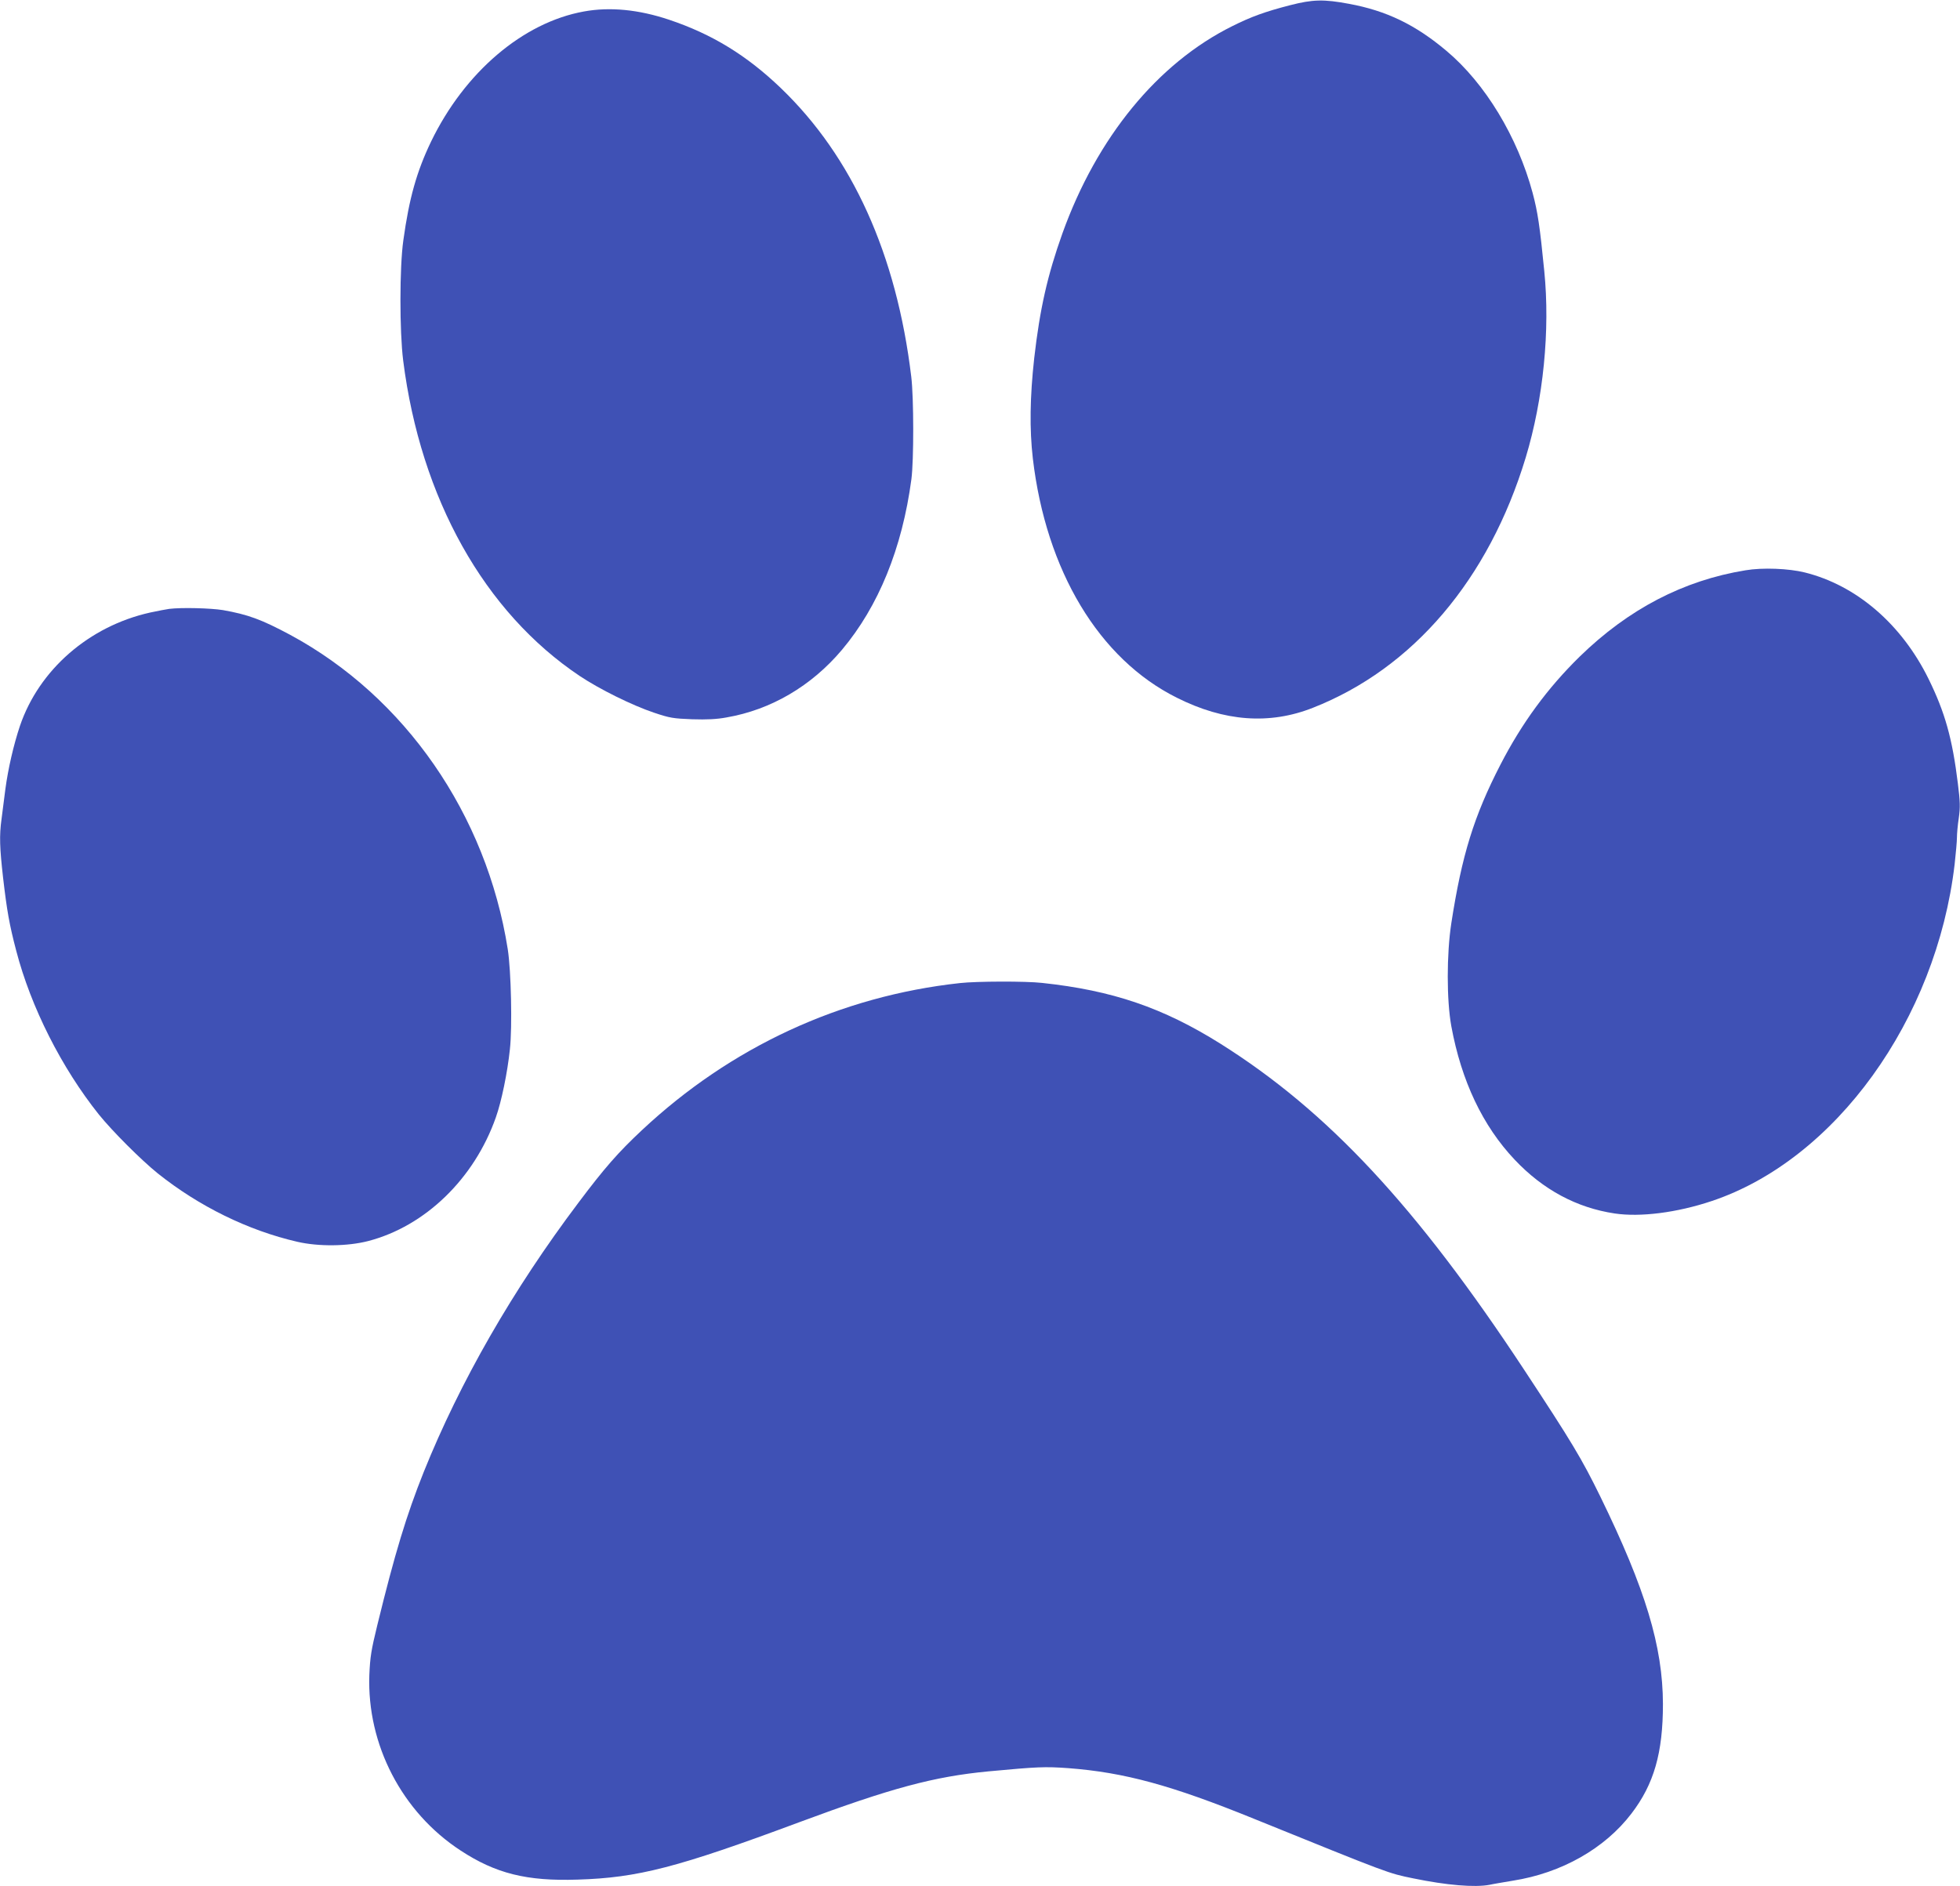
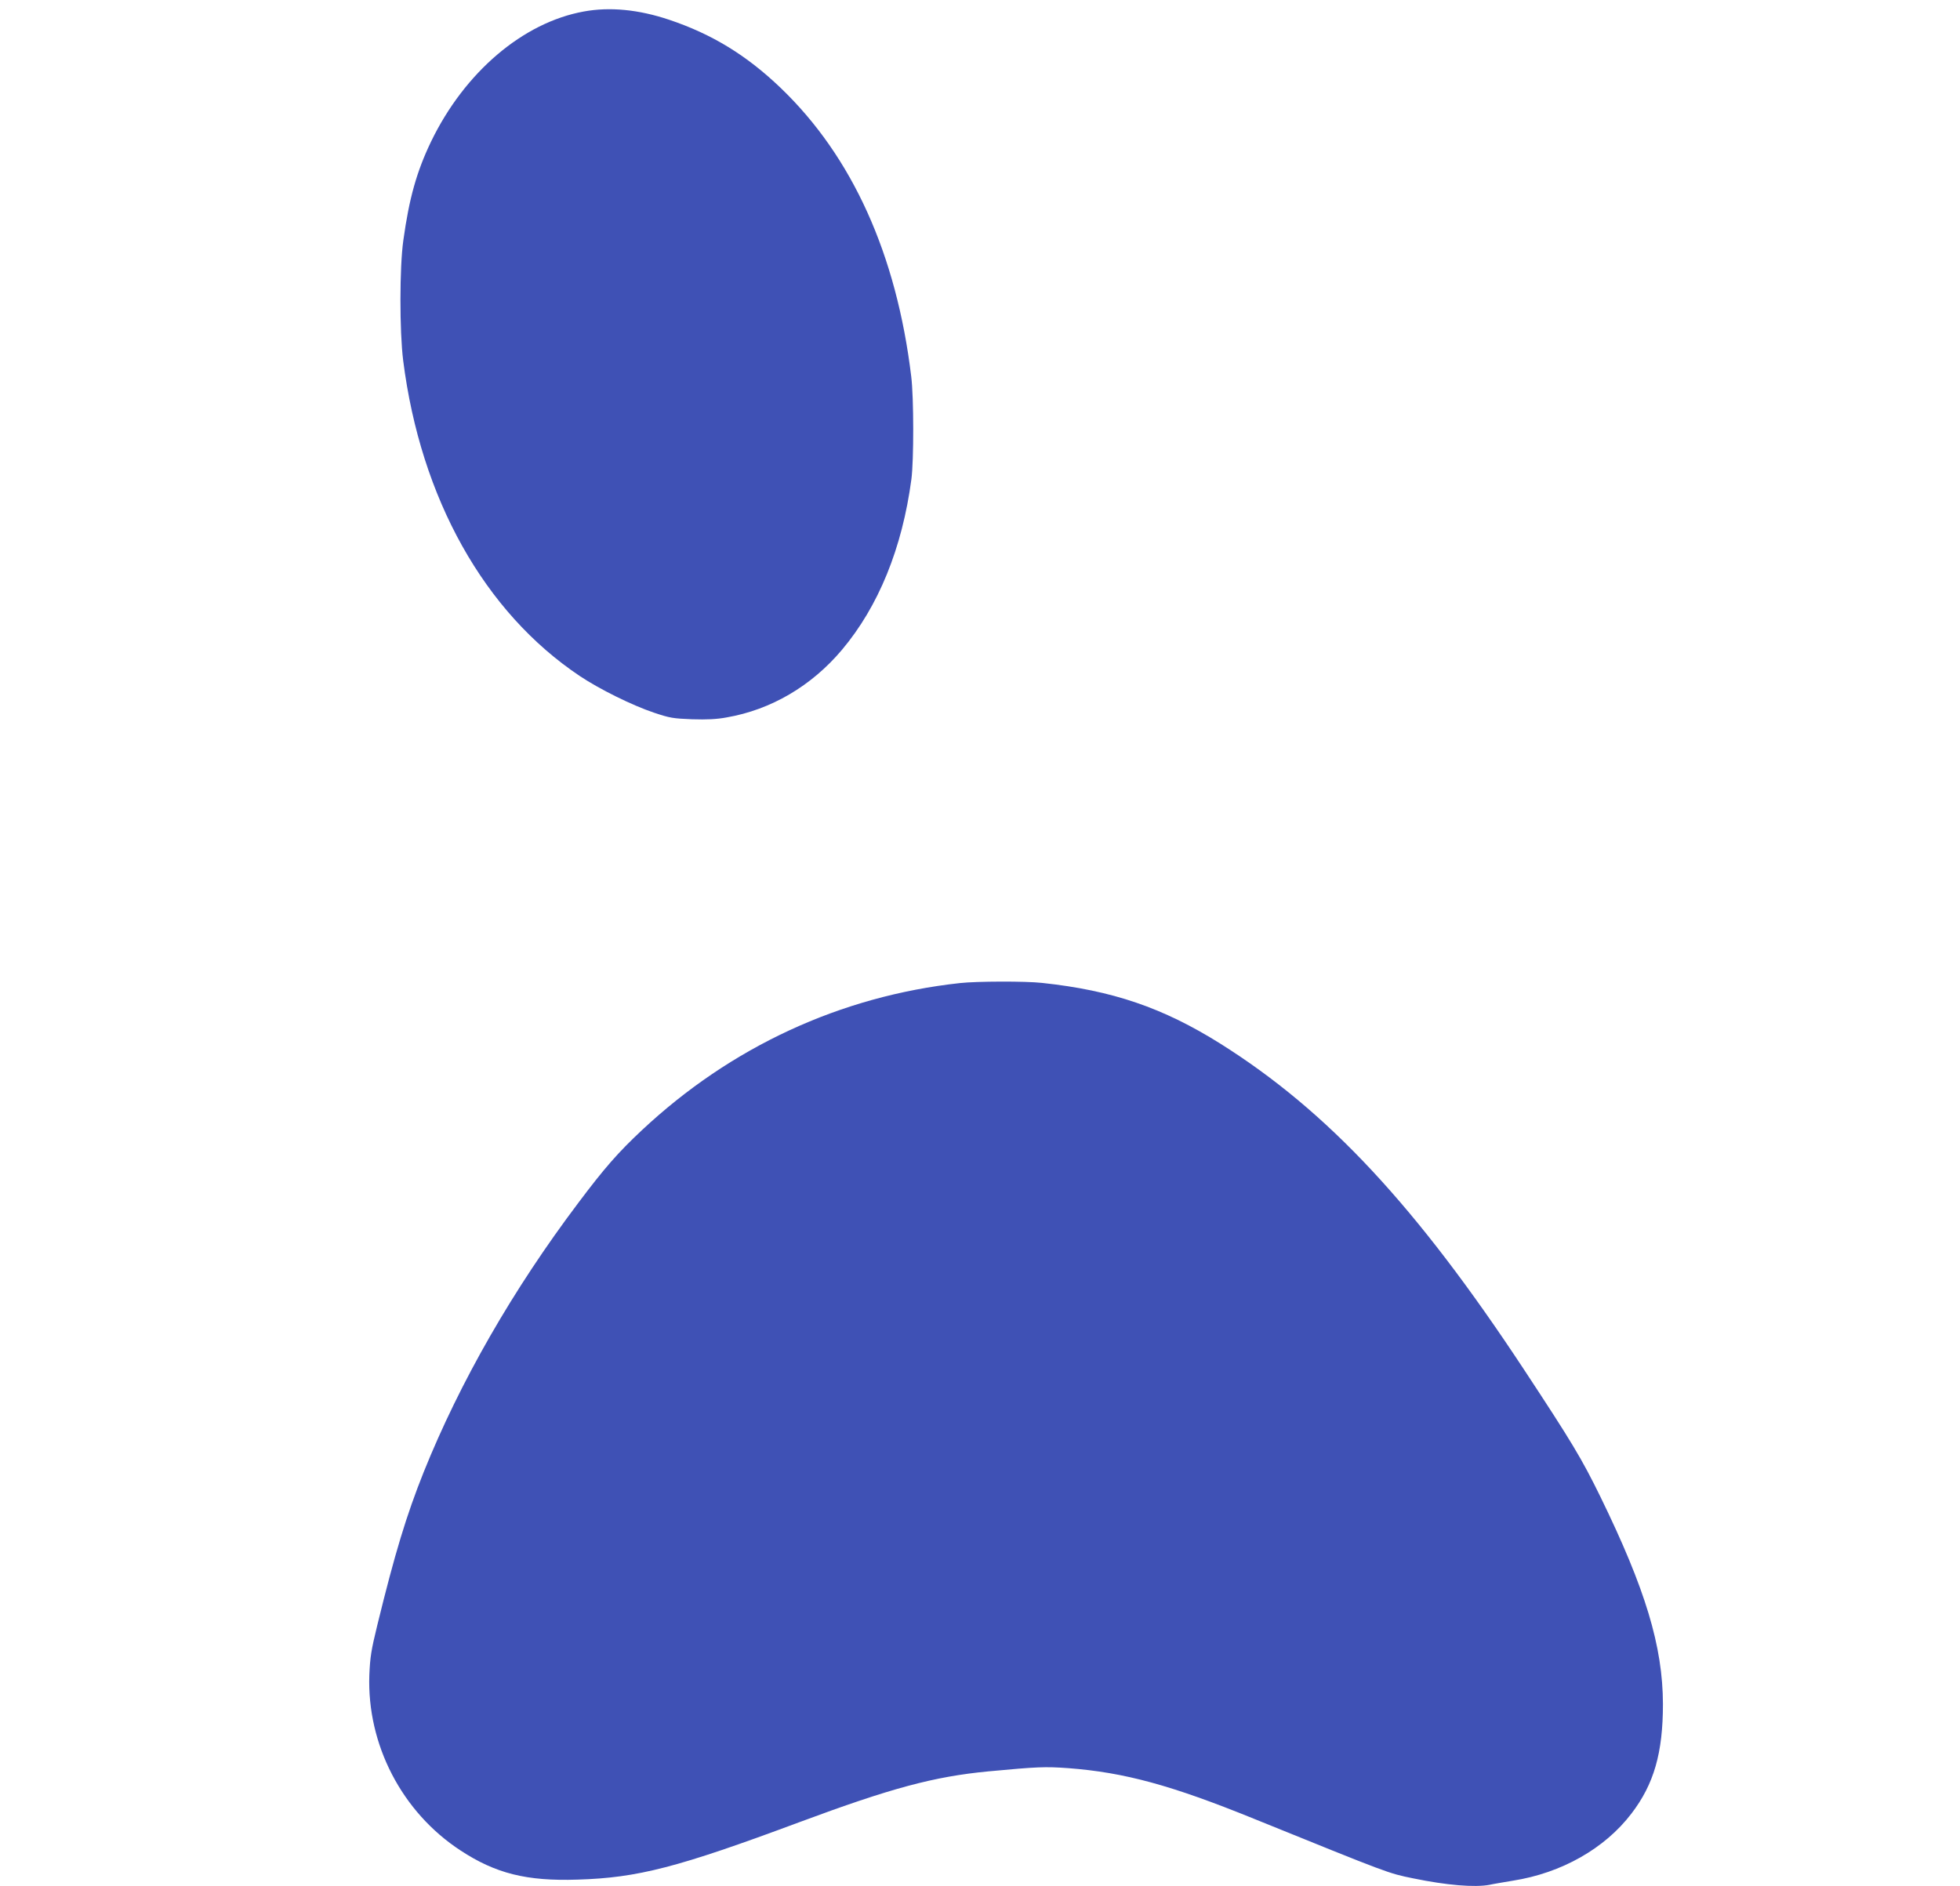
<svg xmlns="http://www.w3.org/2000/svg" version="1.0" width="1280pt" height="1232pt" viewBox="0 0 1280 1232" preserveAspectRatio="xMidYMid meet">
  <g transform="translate(0,1232) scale(0.1,-0.1)" fill="#3f51b5" stroke="none">
-     <path d="M8425 12286 c-163 -42 -254 -75 -378 -137 -487 -242 -884 -727 -1109 -1354 -97 -272 -147 -491 -184 -815 -28 -252 -31 -464 -9 -654 86 -733 432 -1310 940 -1563 310 -156 606 -178 889 -66 654 257 1149 839 1390 1635 115 381 160 830 121 1218 -29 295 -43 386 -76 510 -98 365 -310 716 -563 928 -203 171 -392 262 -636 307 -166 31 -237 29 -385 -9z" />
-     <path d="M3813 12245 c-398 -72 -779 -397 -998 -850 -94 -196 -143 -370 -181 -645 -25 -177 -25 -593 -1 -785 114 -900 530 -1644 1154 -2061 129 -86 341 -191 484 -239 104 -35 125 -38 249 -43 96 -3 161 0 225 12 290 50 554 205 753 441 239 284 394 664 454 1115 16 122 16 532 -1 670 -96 798 -385 1437 -852 1885 -223 214 -449 352 -729 446 -200 67 -387 85 -557 54z" />
-     <path d="M11399 8595 c-405 -66 -764 -253 -1083 -564 -210 -206 -376 -432 -517 -705 -173 -336 -252 -590 -321 -1036 -31 -203 -31 -502 0 -673 66 -358 205 -651 414 -872 185 -196 405 -314 653 -351 167 -25 406 5 633 81 808 270 1468 1185 1587 2200 8 72 15 150 15 174 0 25 5 82 12 128 10 71 9 105 -6 226 -36 293 -84 464 -191 682 -176 358 -471 612 -809 696 -105 26 -275 33 -387 14z" />
-     <path d="M1105 8343 c-16 -2 -73 -13 -125 -24 -398 -89 -725 -373 -850 -741 -41 -123 -77 -278 -95 -413 -8 -66 -20 -154 -25 -195 -15 -109 -12 -187 10 -382 25 -215 41 -307 86 -478 96 -369 297 -766 540 -1070 88 -109 275 -296 384 -384 269 -215 590 -373 912 -447 139 -32 328 -30 463 5 372 97 692 407 833 807 37 104 76 293 92 446 16 145 8 511 -14 653 -139 881 -671 1649 -1422 2054 -187 100 -274 132 -438 161 -80 13 -269 18 -351 8z" />
+     <path d="M3813 12245 c-398 -72 -779 -397 -998 -850 -94 -196 -143 -370 -181 -645 -25 -177 -25 -593 -1 -785 114 -900 530 -1644 1154 -2061 129 -86 341 -191 484 -239 104 -35 125 -38 249 -43 96 -3 161 0 225 12 290 50 554 205 753 441 239 284 394 664 454 1115 16 122 16 532 -1 670 -96 798 -385 1437 -852 1885 -223 214 -449 352 -729 446 -200 67 -387 85 -557 54" />
    <path d="M6270 5899 c-781 -85 -1497 -417 -2078 -961 -156 -146 -245 -248 -414 -473 -429 -569 -774 -1171 -1011 -1760 -113 -283 -188 -530 -303 -1000 -40 -164 -47 -208 -52 -326 -16 -454 213 -896 596 -1146 229 -150 431 -201 764 -190 394 12 653 79 1448 375 600 223 879 298 1235 332 322 30 368 32 522 21 366 -28 672 -111 1213 -331 891 -361 874 -355 1040 -389 218 -45 401 -60 497 -42 26 6 95 17 153 27 318 50 600 210 774 438 148 193 206 398 206 716 -1 377 -114 751 -409 1355 -121 247 -185 354 -498 829 -703 1067 -1282 1688 -1983 2129 -375 235 -705 348 -1165 397 -106 12 -427 11 -535 -1z" />
  </g>
</svg>